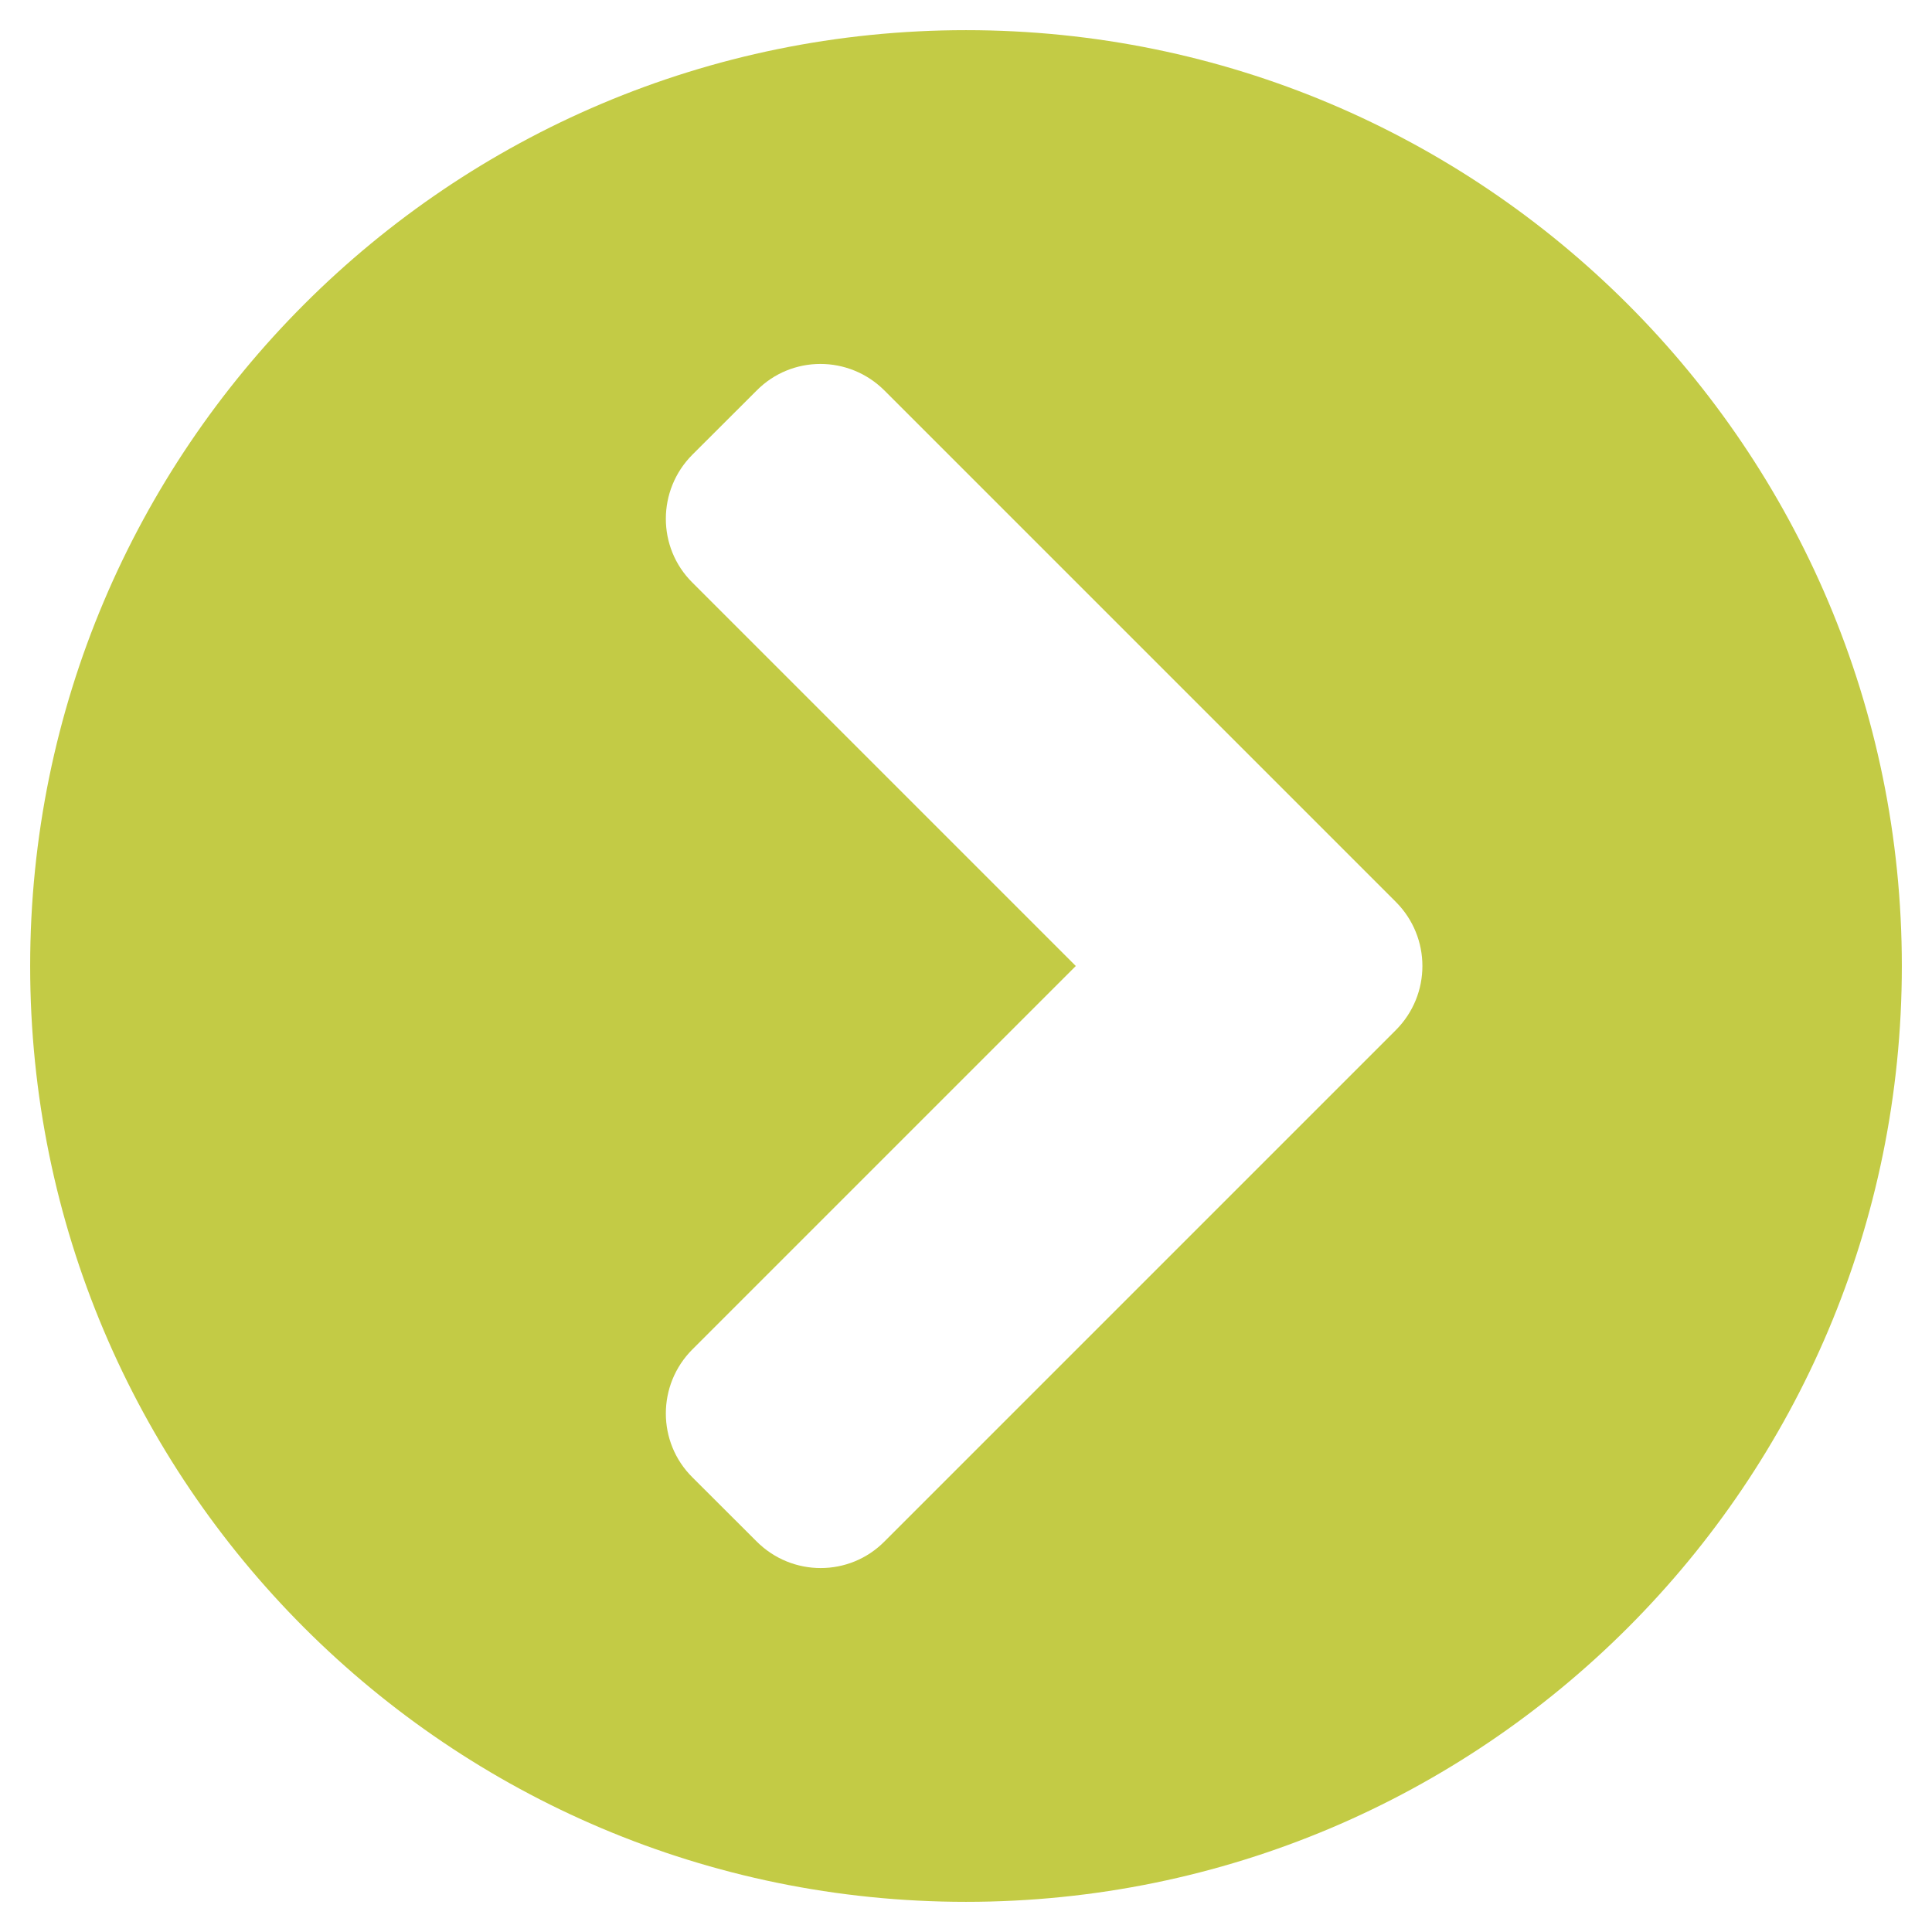
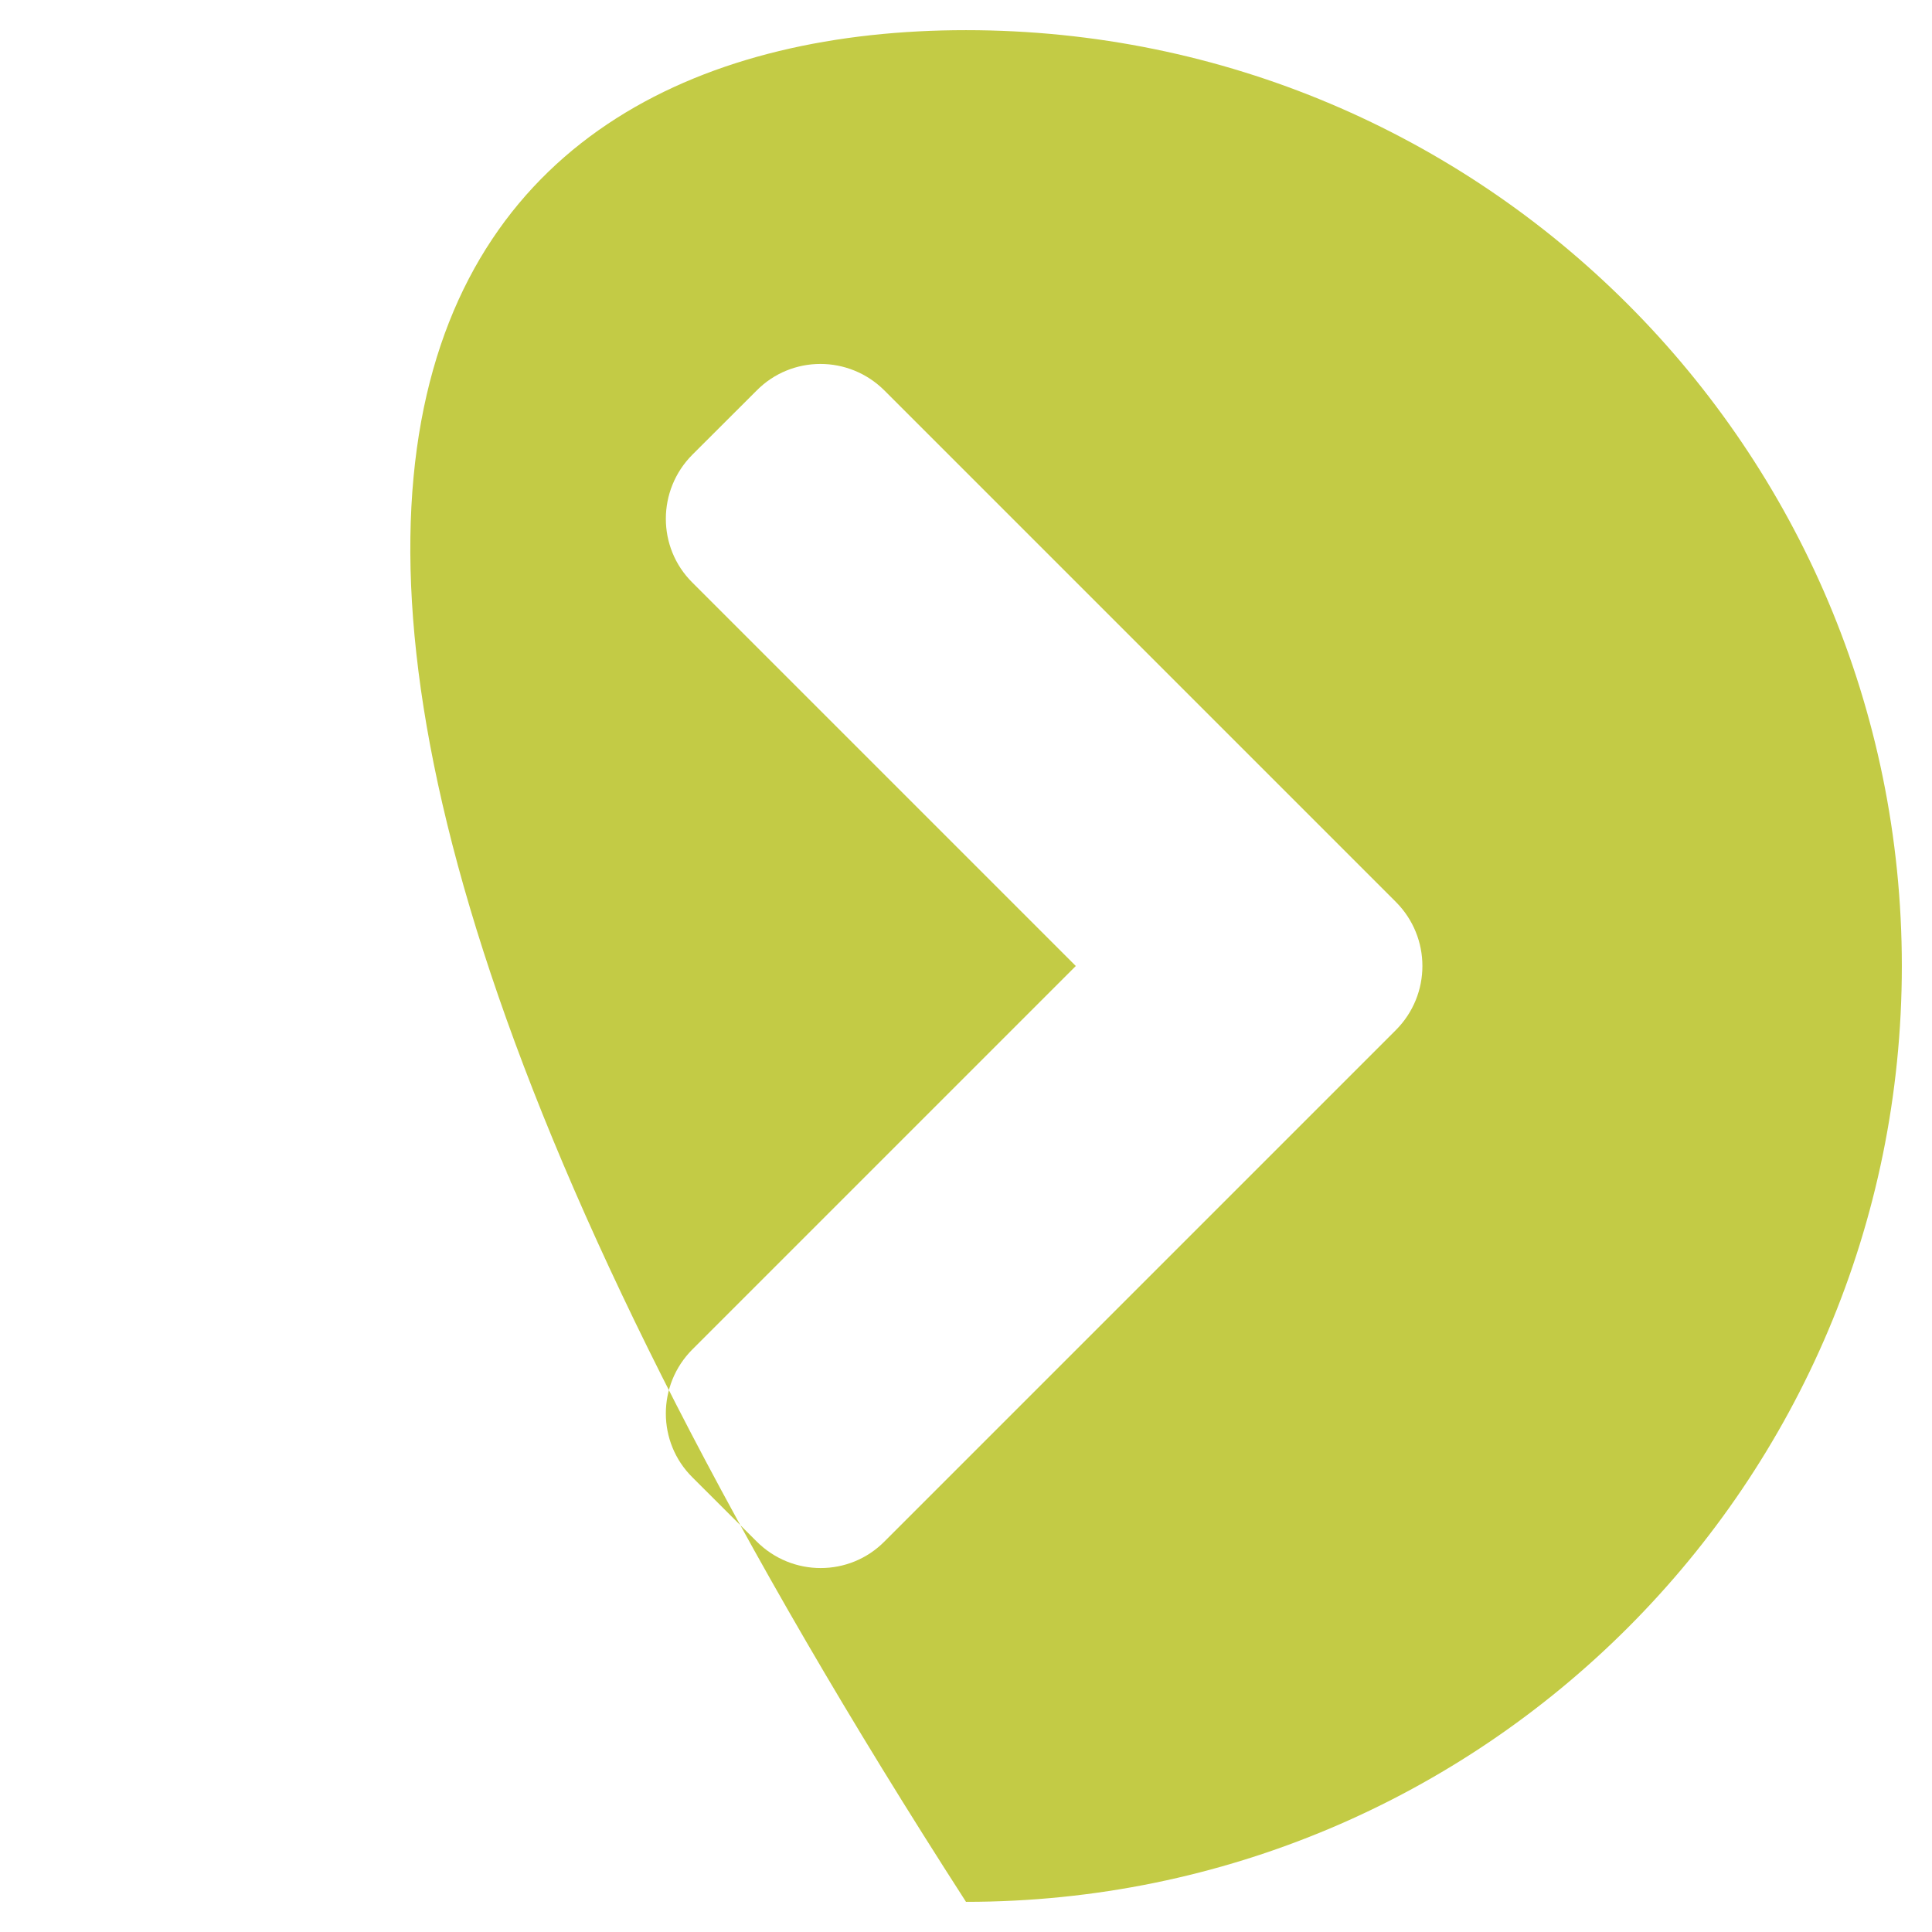
<svg xmlns="http://www.w3.org/2000/svg" width="18" height="18" viewBox="0 0 18 18" fill="none">
-   <path d="M9 0.281C13.816 0.281 17.719 4.184 17.719 9C17.719 13.816 13.816 17.719 9 17.719C4.184 17.719 0.281 13.816 0.281 9C0.281 4.184 4.184 0.281 9 0.281ZM13.004 8.402L8.241 3.639C7.91 3.308 7.376 3.308 7.049 3.639L6.451 4.236C6.121 4.567 6.121 5.101 6.451 5.428L10.023 9L6.451 12.572C6.121 12.902 6.121 13.437 6.451 13.764L7.049 14.361C7.379 14.692 7.914 14.692 8.241 14.361L13.004 9.598C13.335 9.267 13.335 8.733 13.004 8.402Z" fill="#C3CB45" />
+   <path d="M9 0.281C13.816 0.281 17.719 4.184 17.719 9C17.719 13.816 13.816 17.719 9 17.719C0.281 4.184 4.184 0.281 9 0.281ZM13.004 8.402L8.241 3.639C7.91 3.308 7.376 3.308 7.049 3.639L6.451 4.236C6.121 4.567 6.121 5.101 6.451 5.428L10.023 9L6.451 12.572C6.121 12.902 6.121 13.437 6.451 13.764L7.049 14.361C7.379 14.692 7.914 14.692 8.241 14.361L13.004 9.598C13.335 9.267 13.335 8.733 13.004 8.402Z" fill="#C3CB45" />
</svg>